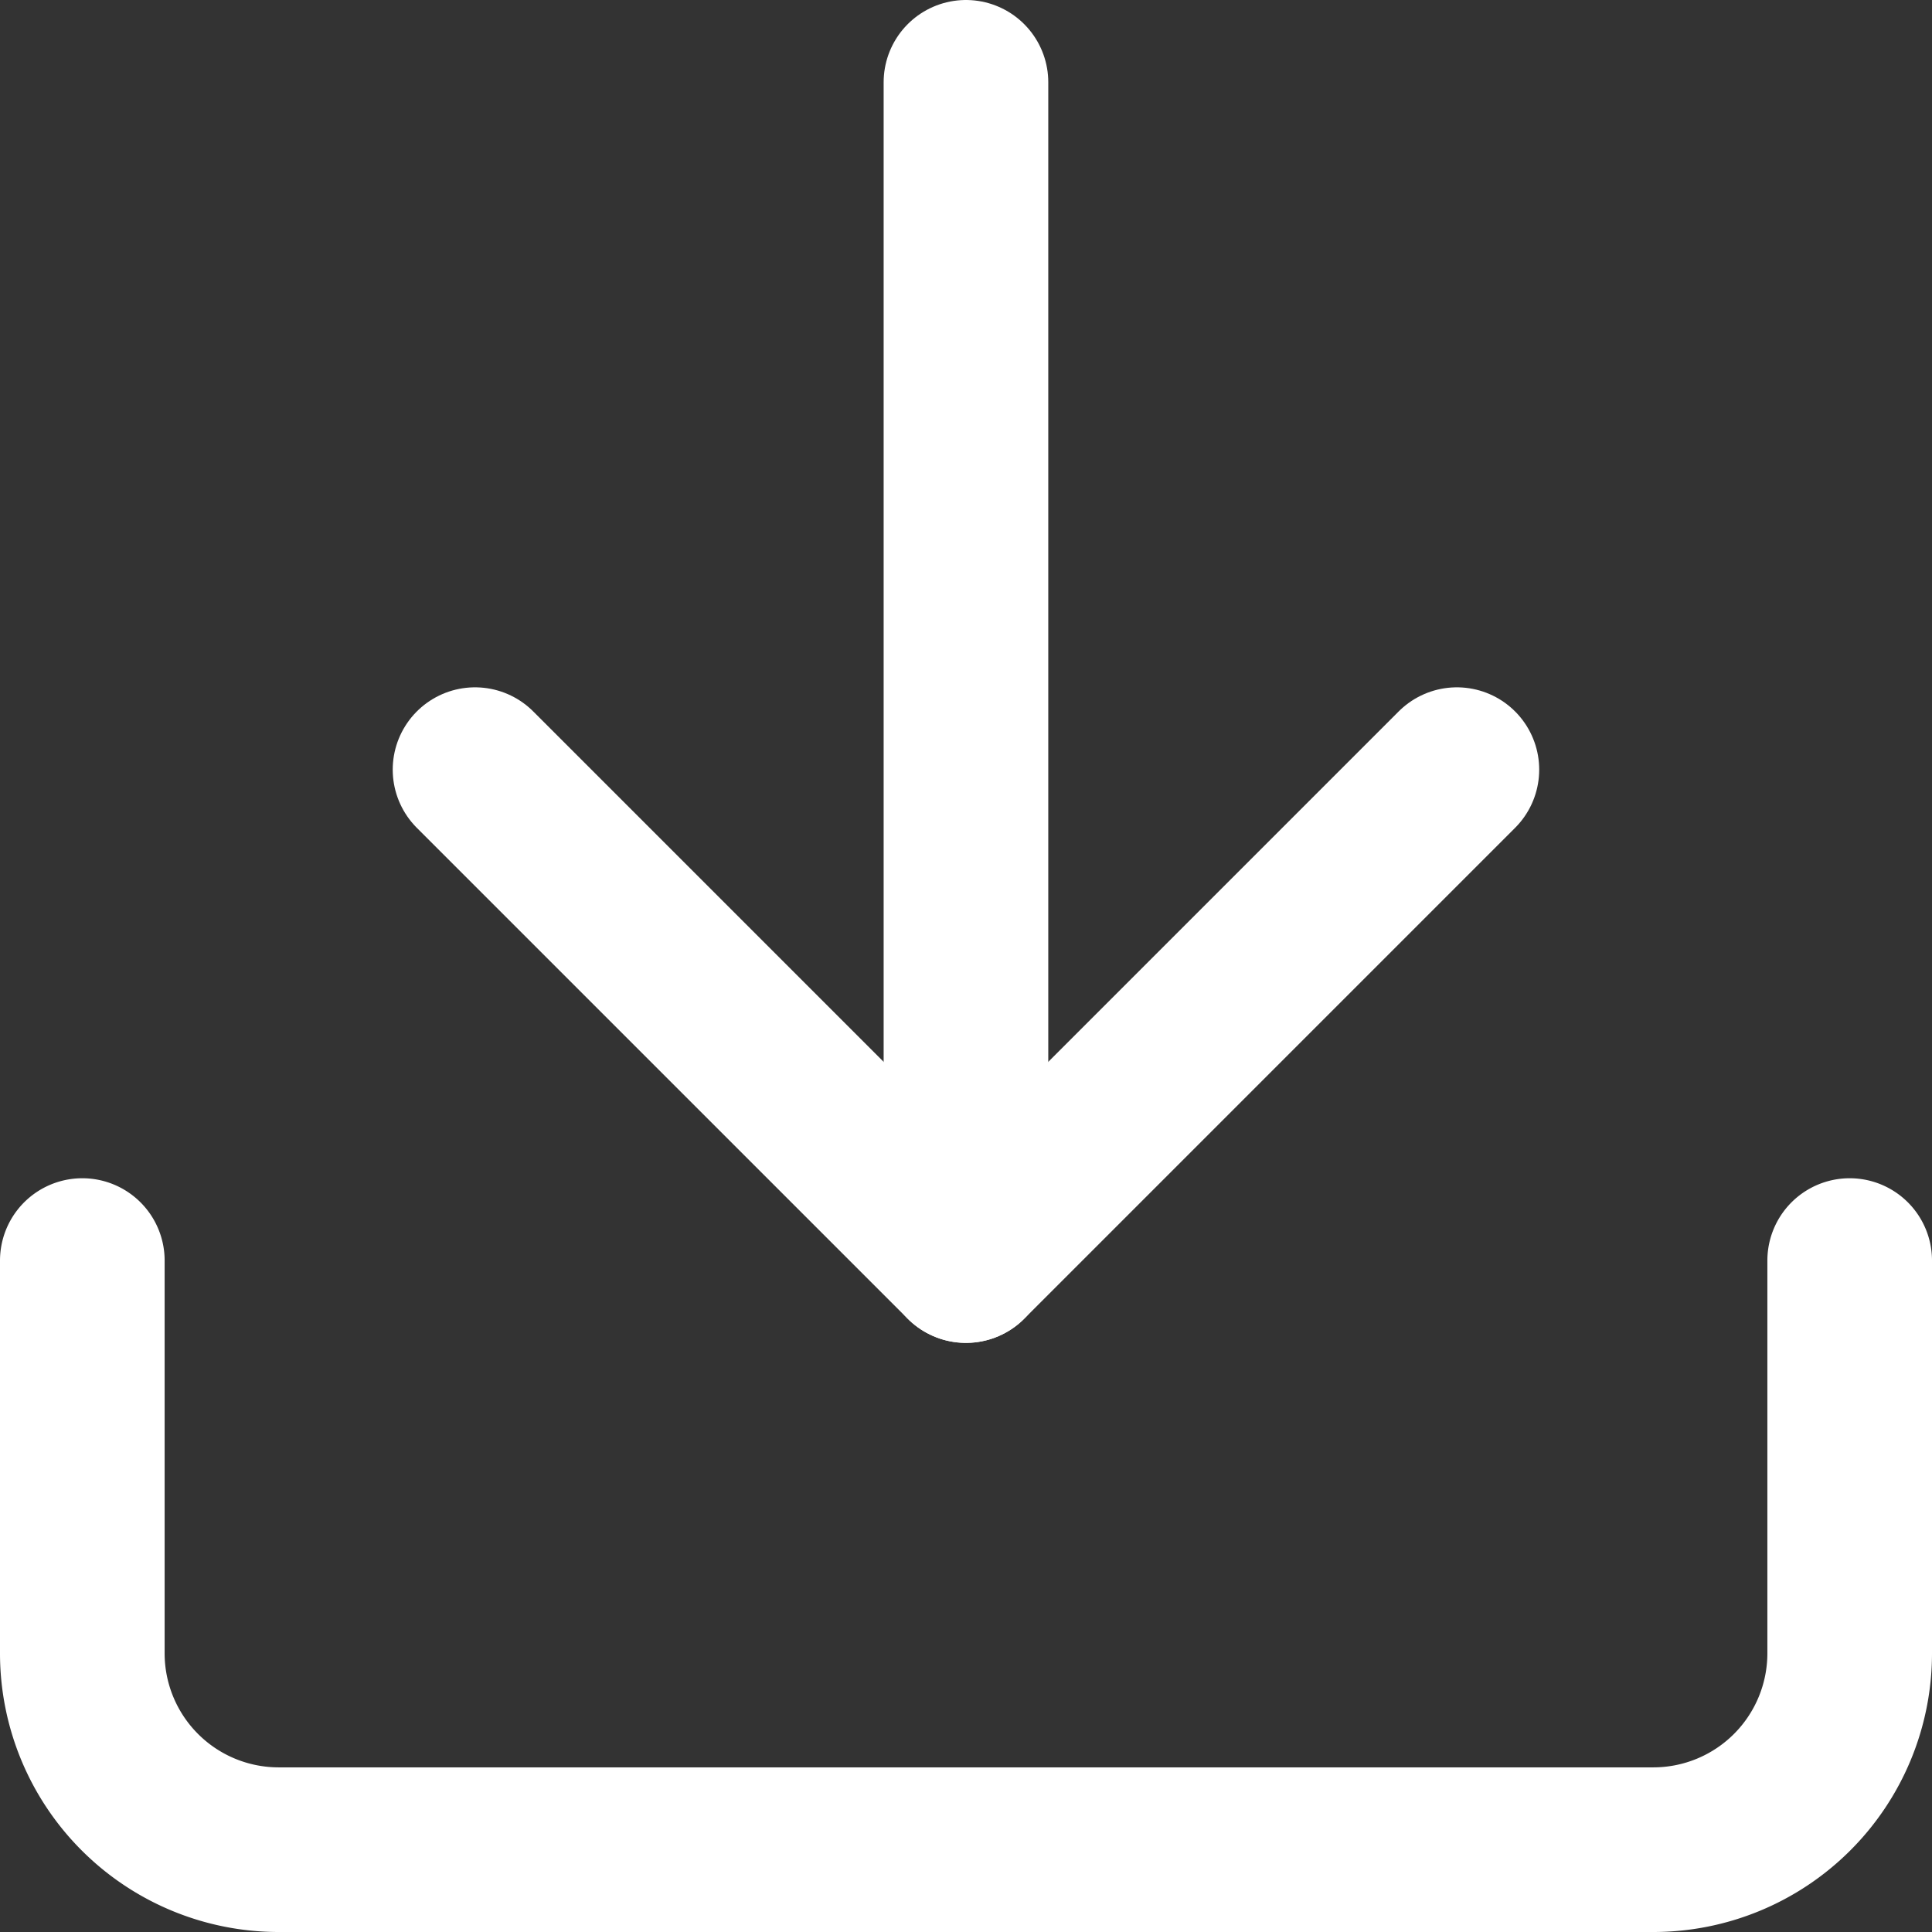
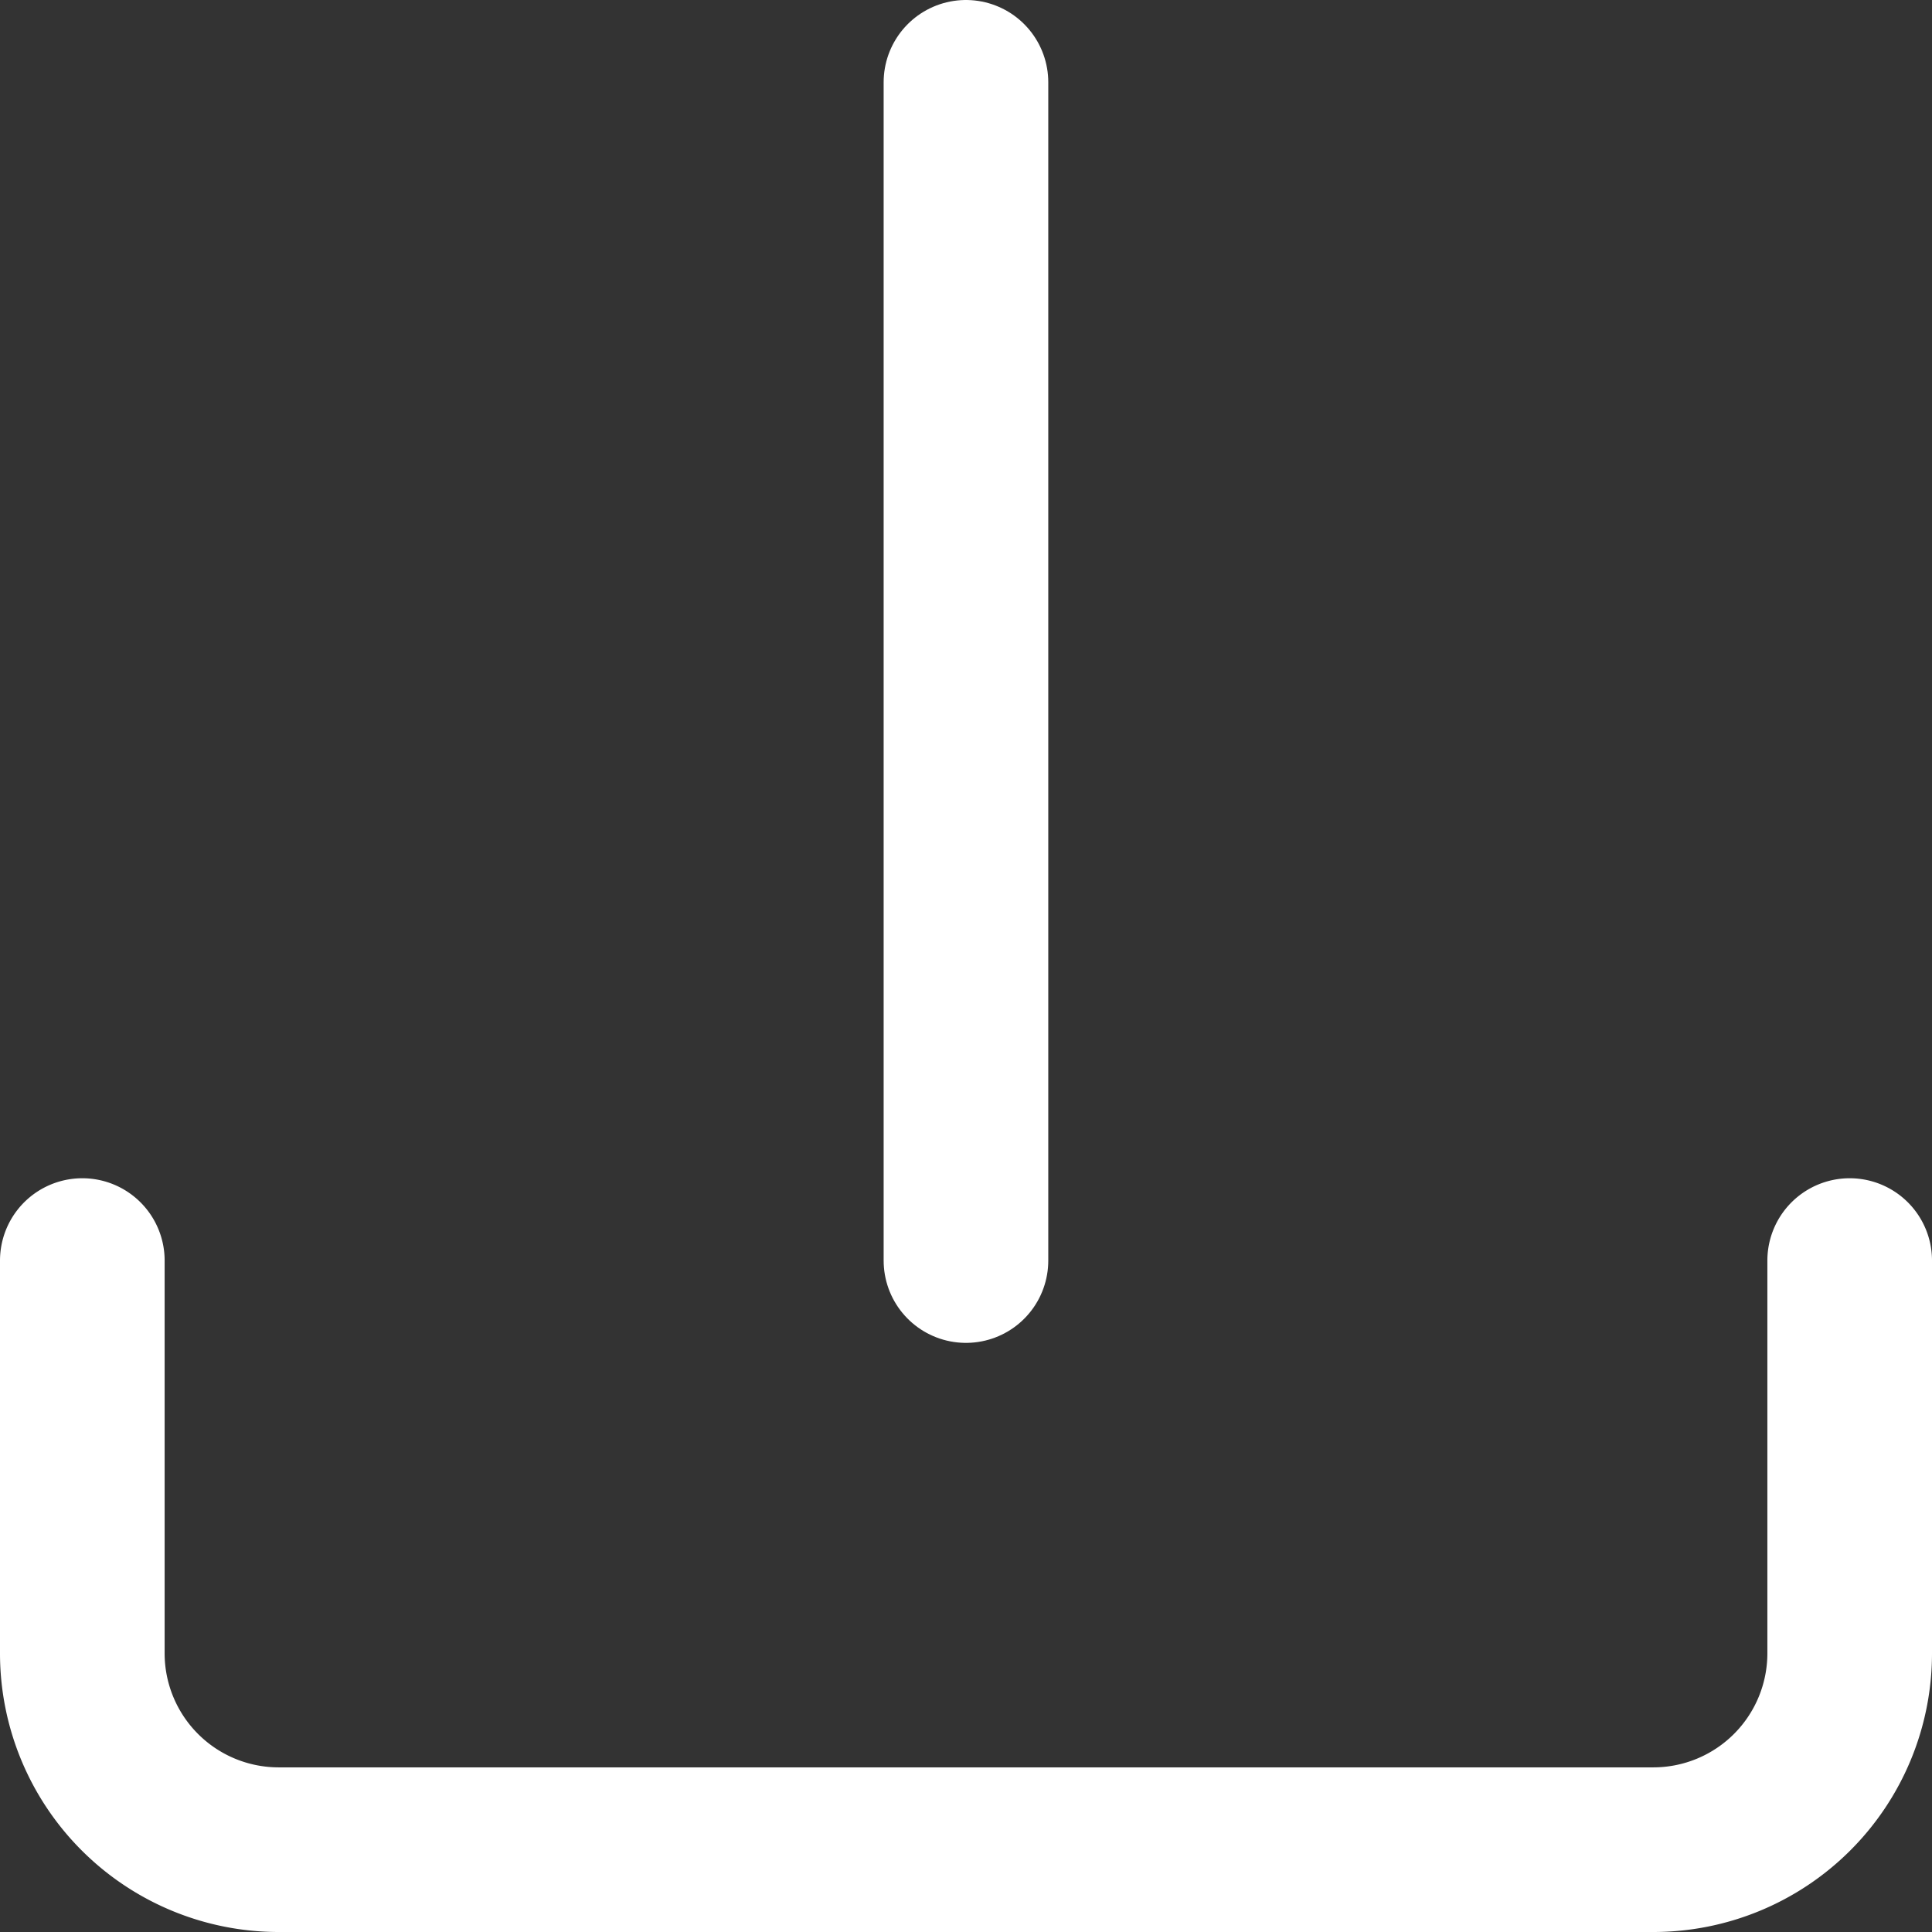
<svg xmlns="http://www.w3.org/2000/svg" width="23.471" height="23.471" viewBox="0 0 23.471 23.471">
  <rect x="0" y="0" width="23.471" height="23.471" fill="#333333" stroke="none" />
  <g id="Icon_feather-download" data-name="Icon feather-download" transform="translate(1 1)">
    <path id="Path_171" data-name="Path 171" d="M25.971,22.5v4.771a2.386,2.386,0,0,1-2.386,2.386H6.886A2.386,2.386,0,0,1,4.5,27.271V22.5" transform="translate(-4.5 -8.186)" fill="none" stroke="#ffffff" stroke-linecap="round" stroke-linejoin="round" stroke-width="2" />
-     <path id="Path_172" data-name="Path 172" d="M10.5,15l5.964,5.964L22.428,15" transform="translate(-5.729 -6.65)" fill="none" stroke="#ffffff" stroke-linecap="round" stroke-linejoin="round" stroke-width="2" />
    <path id="Path_173" data-name="Path 173" d="M18,18.814V4.5" transform="translate(-7.265 -4.5)" fill="none" stroke="#ffffff" stroke-linecap="round" stroke-linejoin="round" stroke-width="2" />
  </g>
</svg>